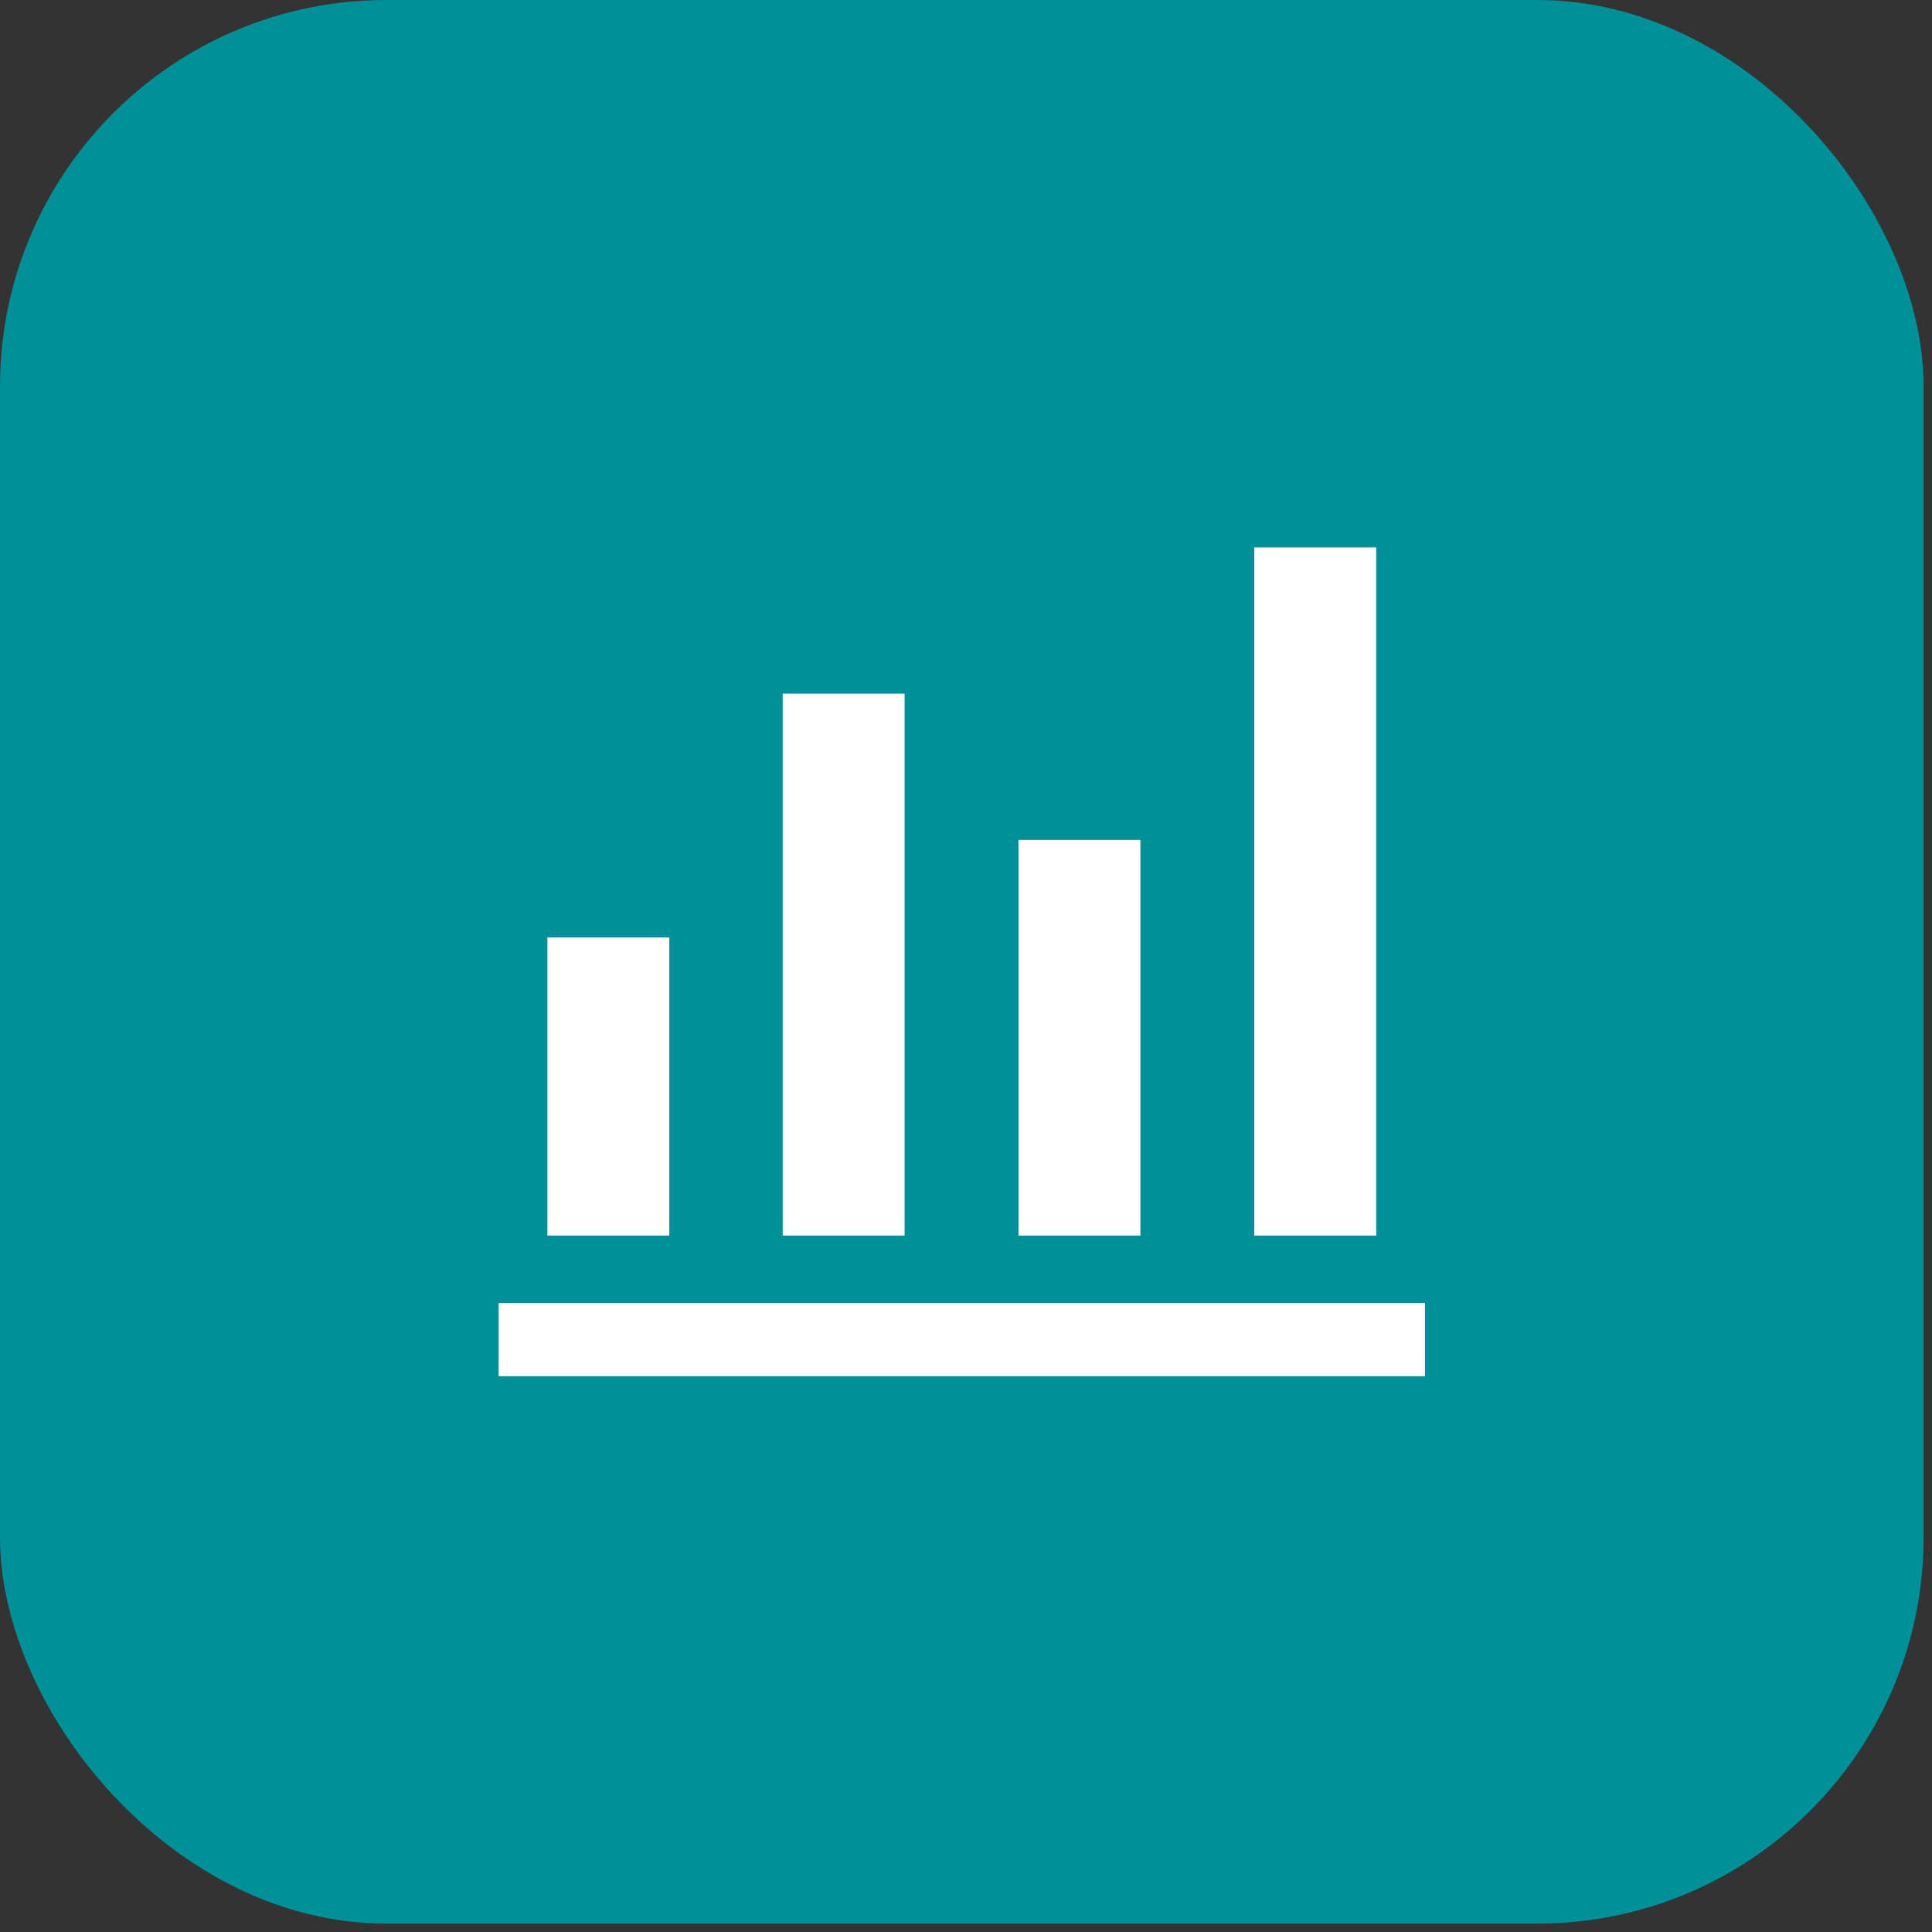
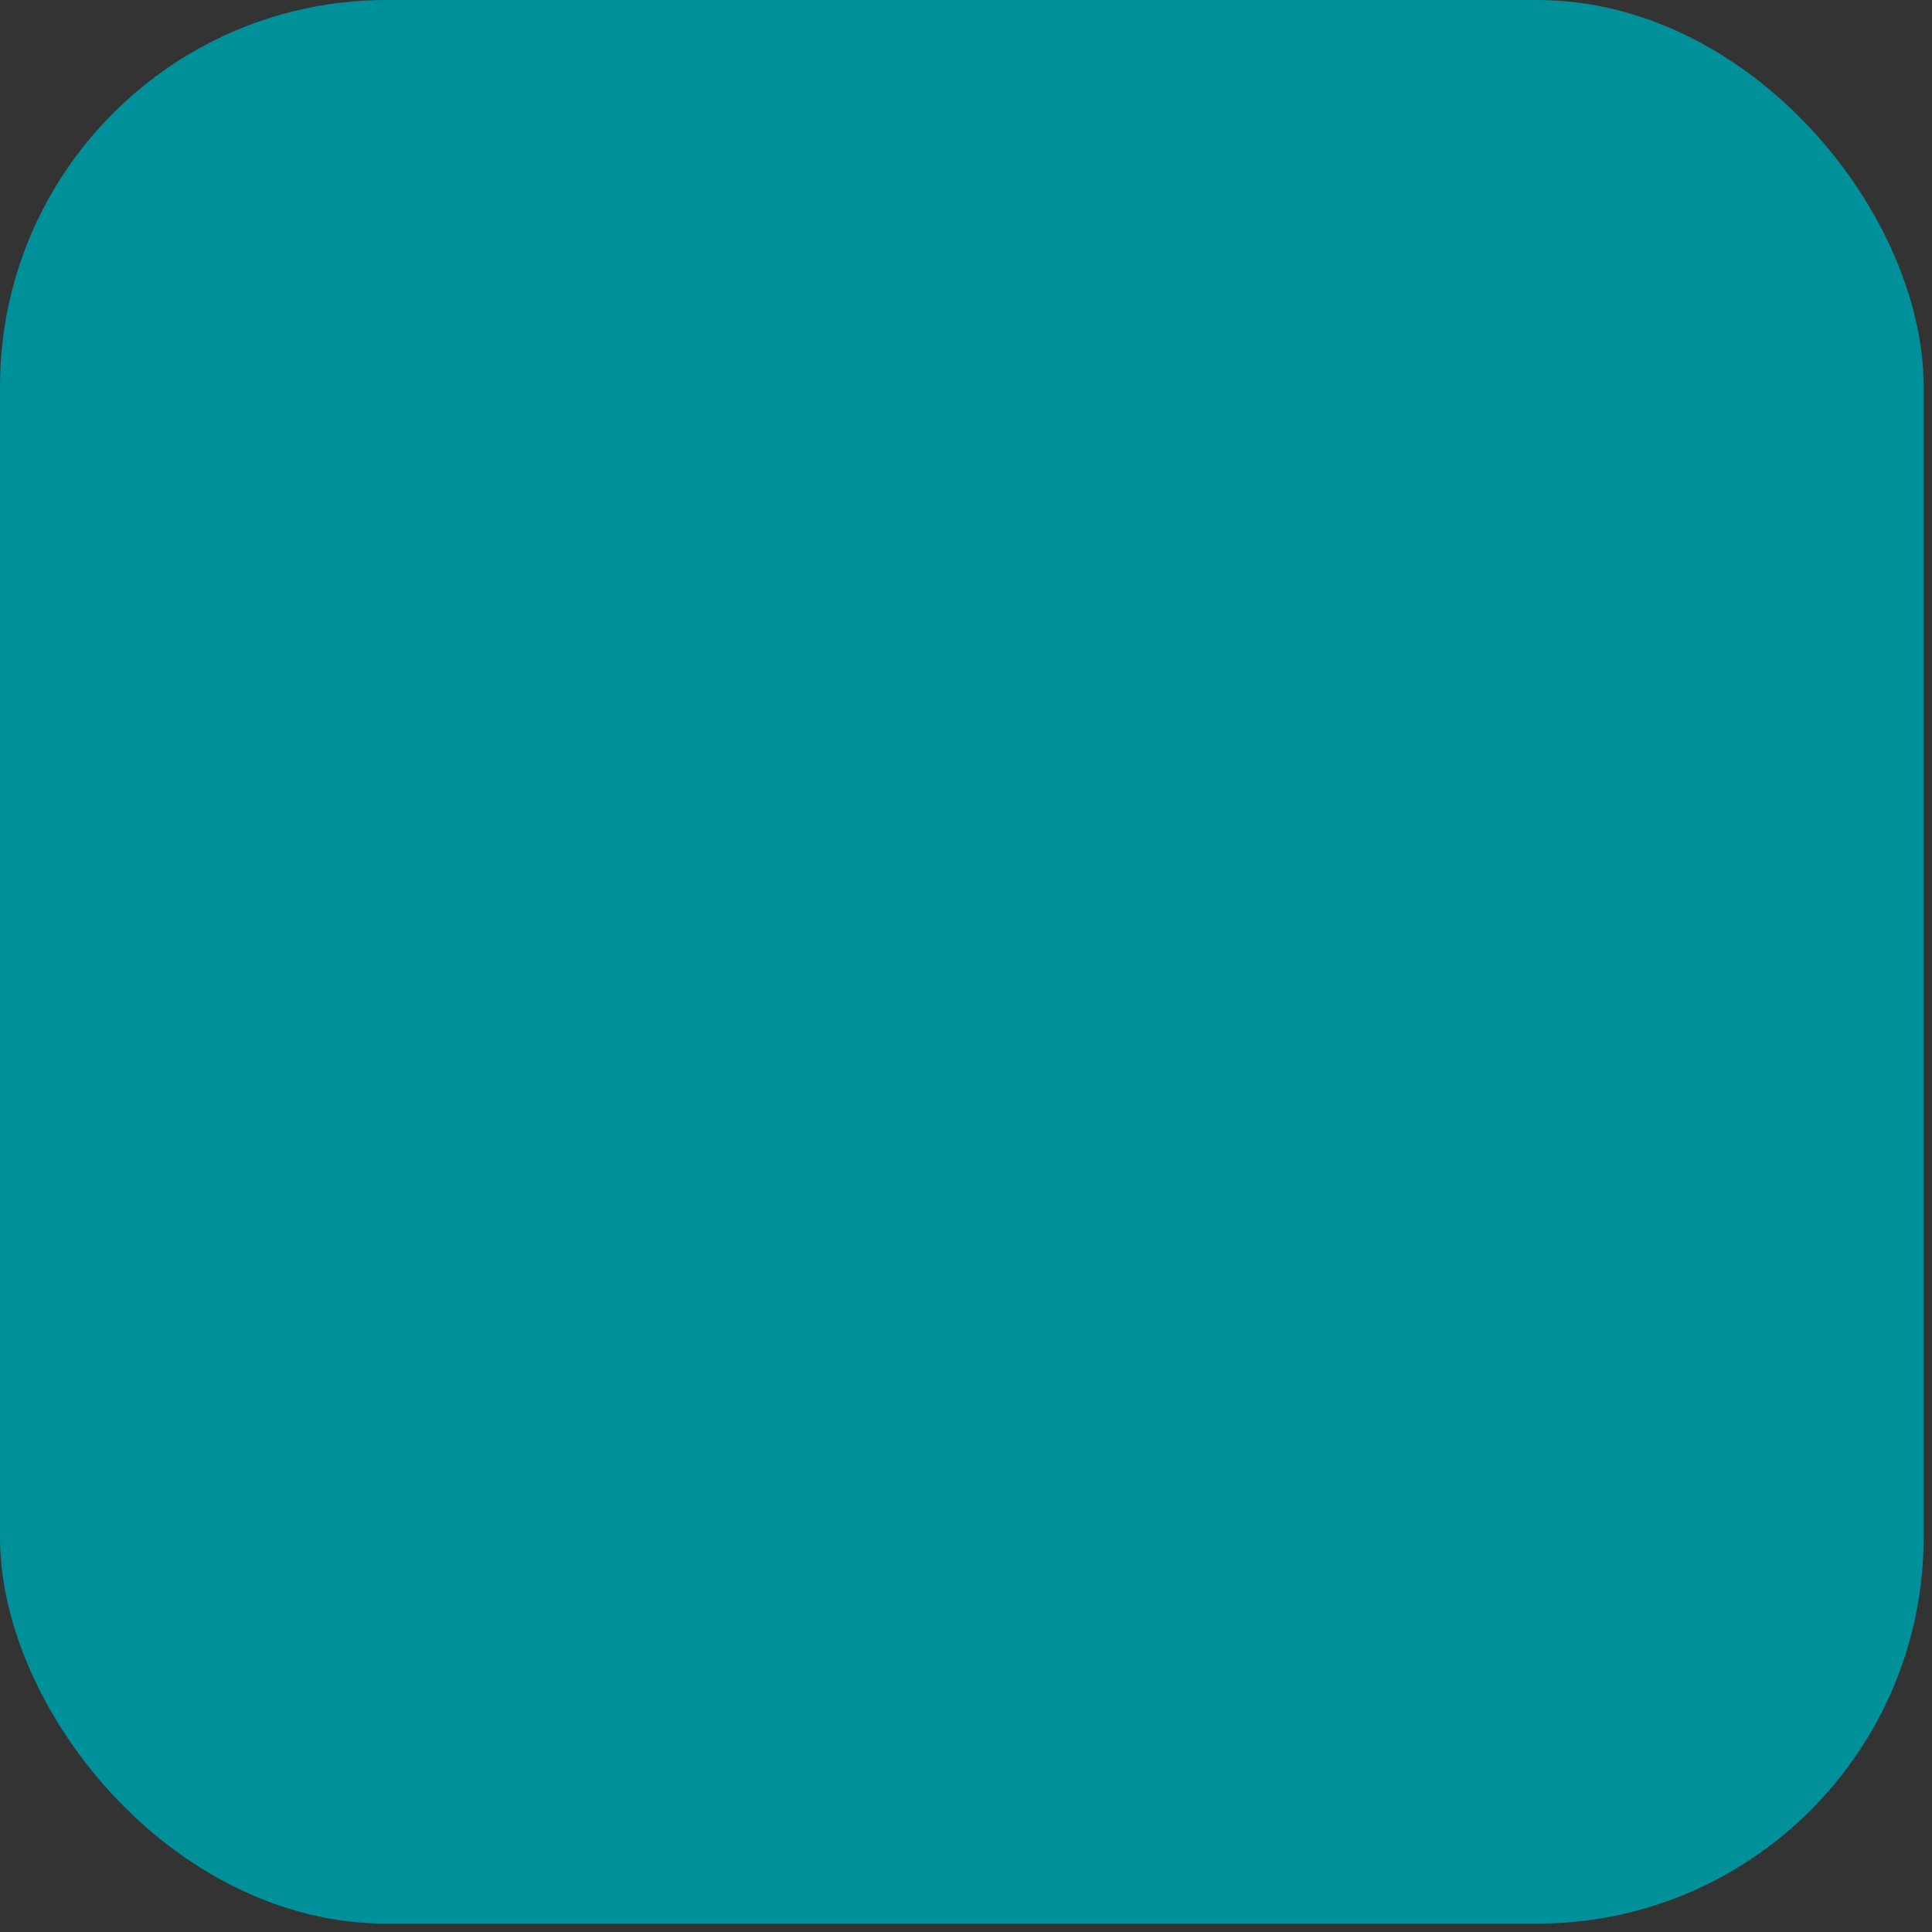
<svg xmlns="http://www.w3.org/2000/svg" width="80" height="80" viewBox="0 0 80 80" fill="none">
  <rect x="0" y="0" width="80" height="80" fill="#333333" stroke="none" />
  <rect y="0" width="79.653" height="79.653" rx="16" fill="#00909A" />
  <mask id="mask0_3204_1085" style="mask-type:alpha" maskUnits="userSpaceOnUse" x="15" y="15" width="50" height="50">
-     <rect x="15.602" y="15.602" width="48.448" height="48.448" fill="#D9D9D9" />
-   </mask>
+     </mask>
  <g mask="url(#mask0_3204_1085)">
-     <path d="M20.648 56.985V53.957H59.004V56.985H20.648ZM22.667 51.162V38.817H27.714V51.162H22.667ZM32.411 51.162V28.724H37.458V51.162H32.411ZM42.175 51.162V34.78H47.221V51.162H42.175ZM51.938 51.162V22.668H56.985V51.162H51.938Z" fill="white" />
+     <path d="M20.648 56.985V53.957H59.004V56.985H20.648ZM22.667 51.162V38.817H27.714V51.162H22.667ZV28.724H37.458V51.162H32.411ZM42.175 51.162V34.78H47.221V51.162H42.175ZM51.938 51.162V22.668H56.985V51.162H51.938Z" fill="white" />
  </g>
</svg>